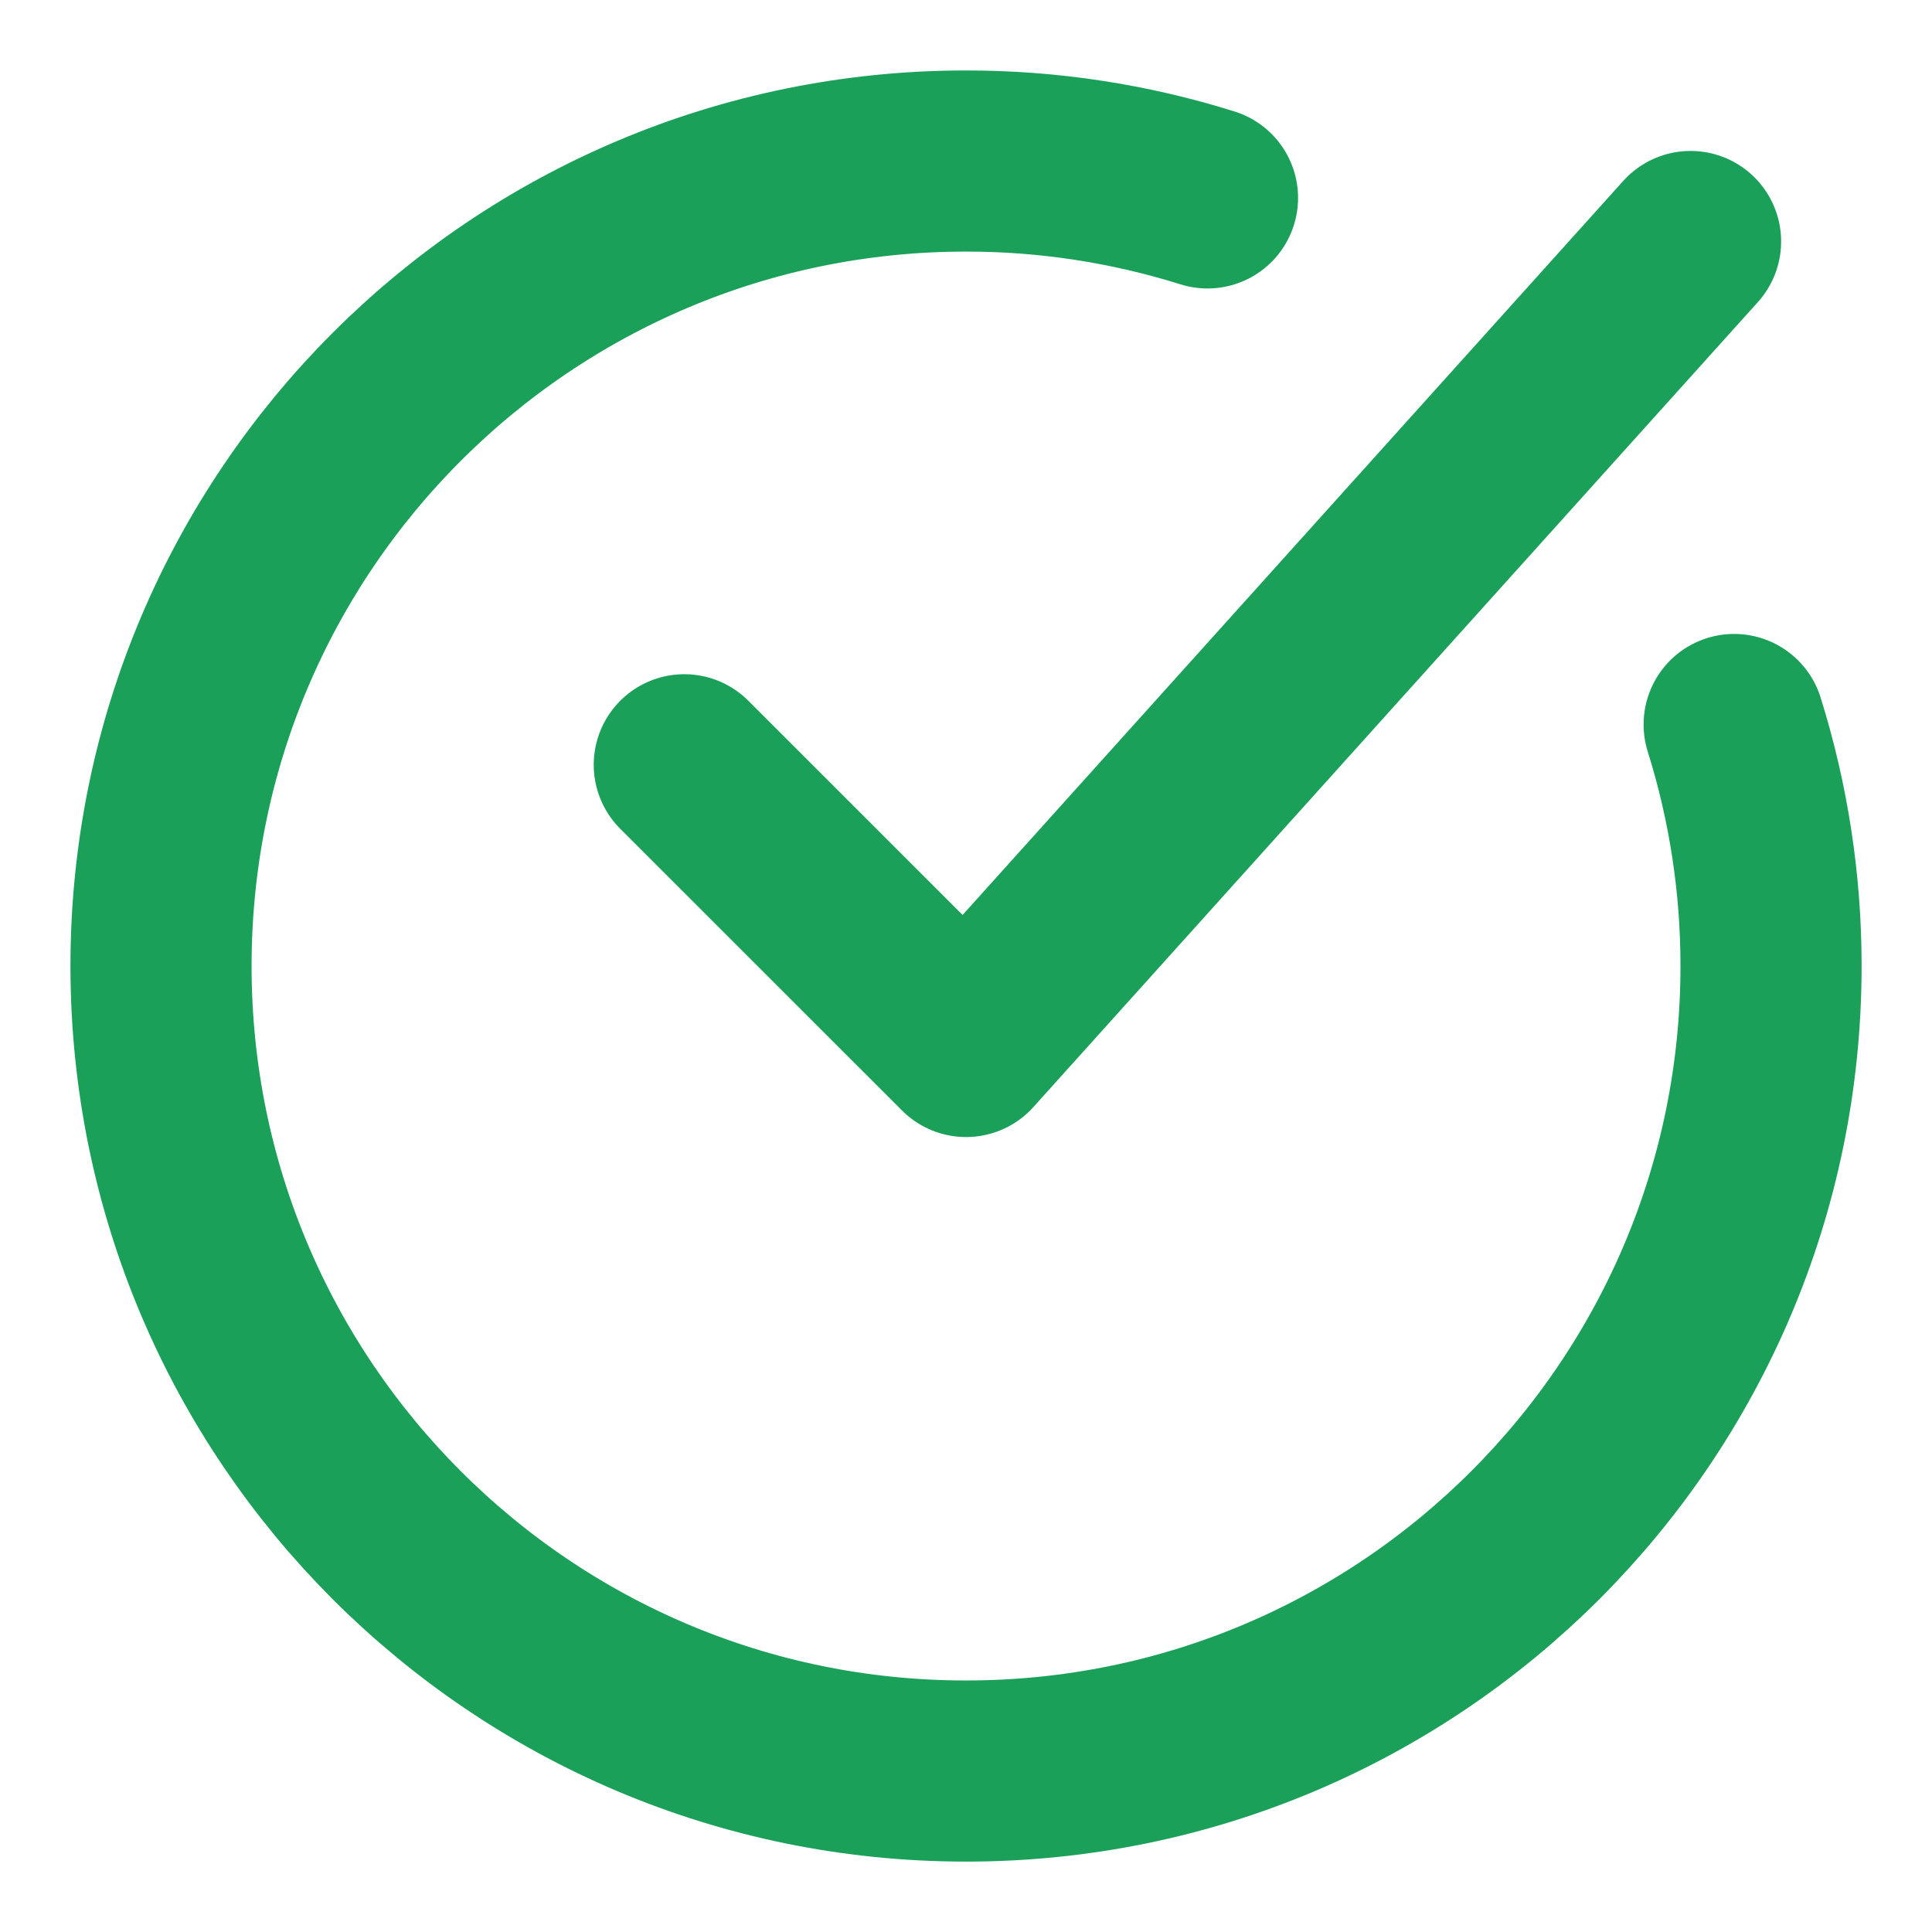
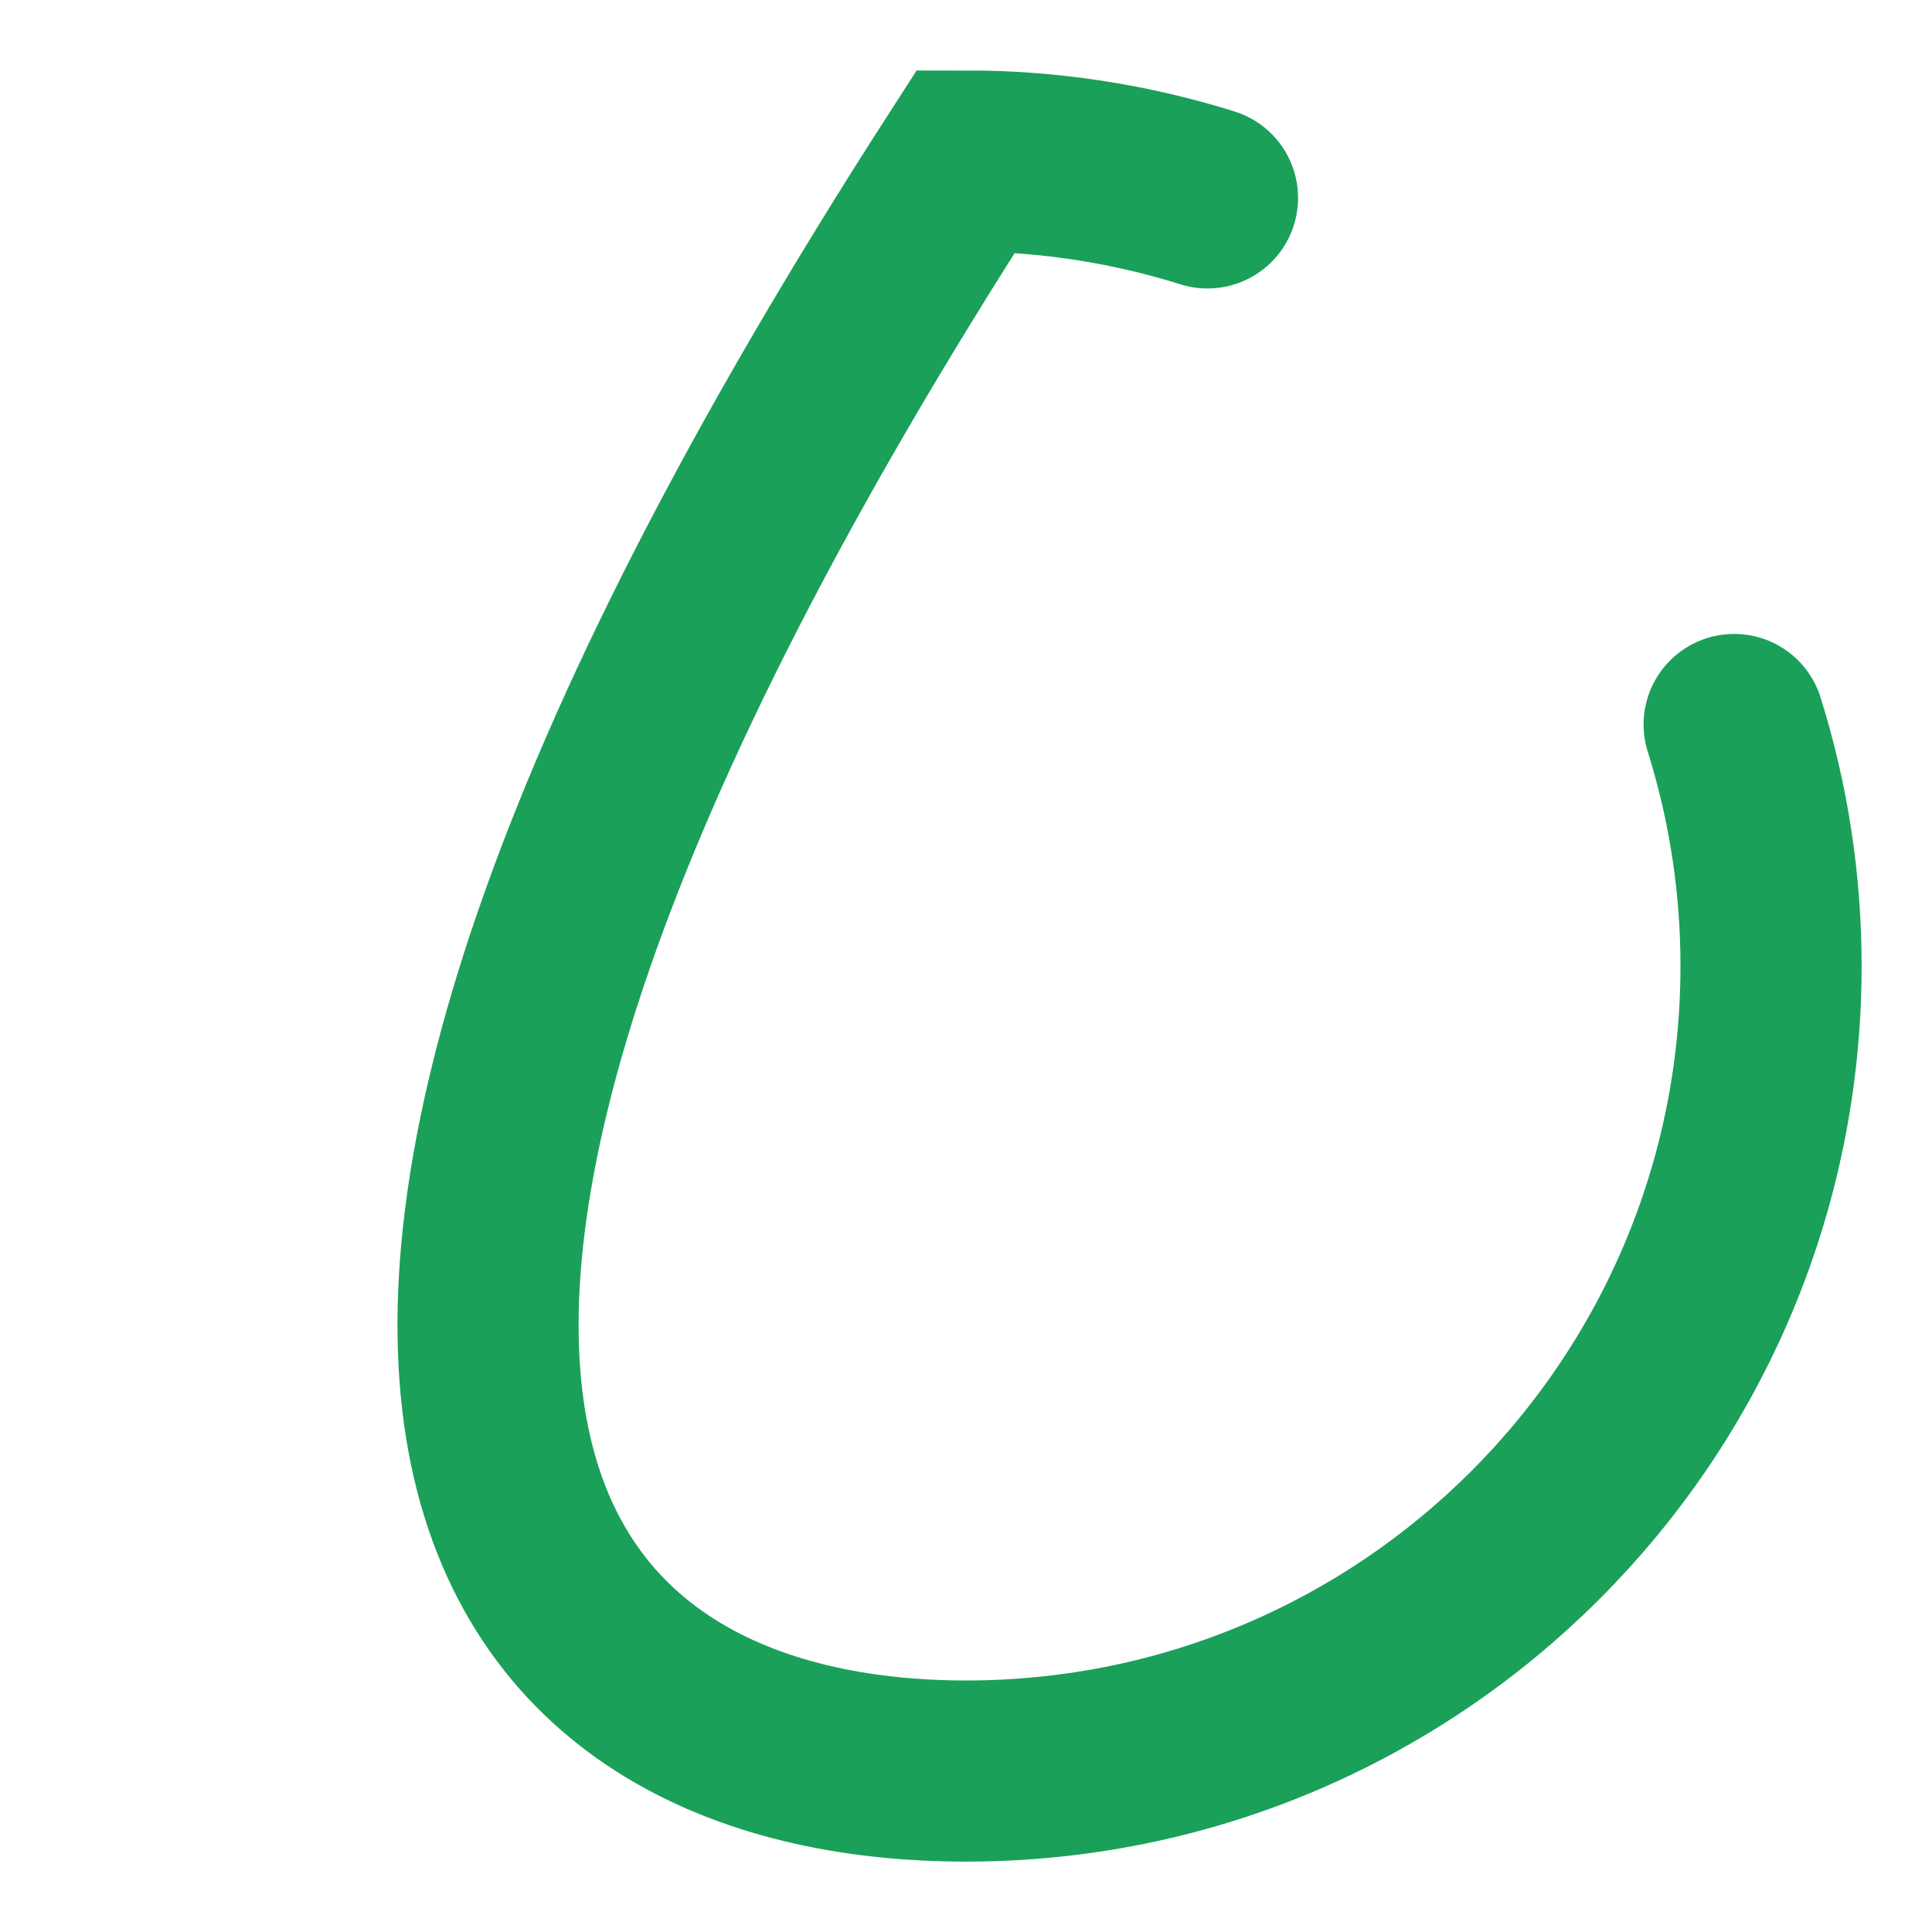
<svg xmlns="http://www.w3.org/2000/svg" width="32" height="32" viewBox="0 0 32 32" fill="none">
-   <path d="M20 3.278C18.706 2.872 17.357 2.666 16 2.667C8.636 2.667 2.667 8.636 2.667 16C2.667 23.364 8.636 29.334 16 29.334C23.364 29.334 29.334 23.364 29.334 16C29.335 14.644 29.129 13.295 28.723 12" stroke="#1AA059" stroke-width="3" stroke-linecap="round" />
-   <path d="M11.334 12.667L16.001 17.333L28.001 4" stroke="#1AA059" stroke-width="3" stroke-linecap="round" stroke-linejoin="round" />
+   <path d="M20 3.278C18.706 2.872 17.357 2.666 16 2.667C2.667 23.364 8.636 29.334 16 29.334C23.364 29.334 29.334 23.364 29.334 16C29.335 14.644 29.129 13.295 28.723 12" stroke="#1AA059" stroke-width="3" stroke-linecap="round" />
</svg>